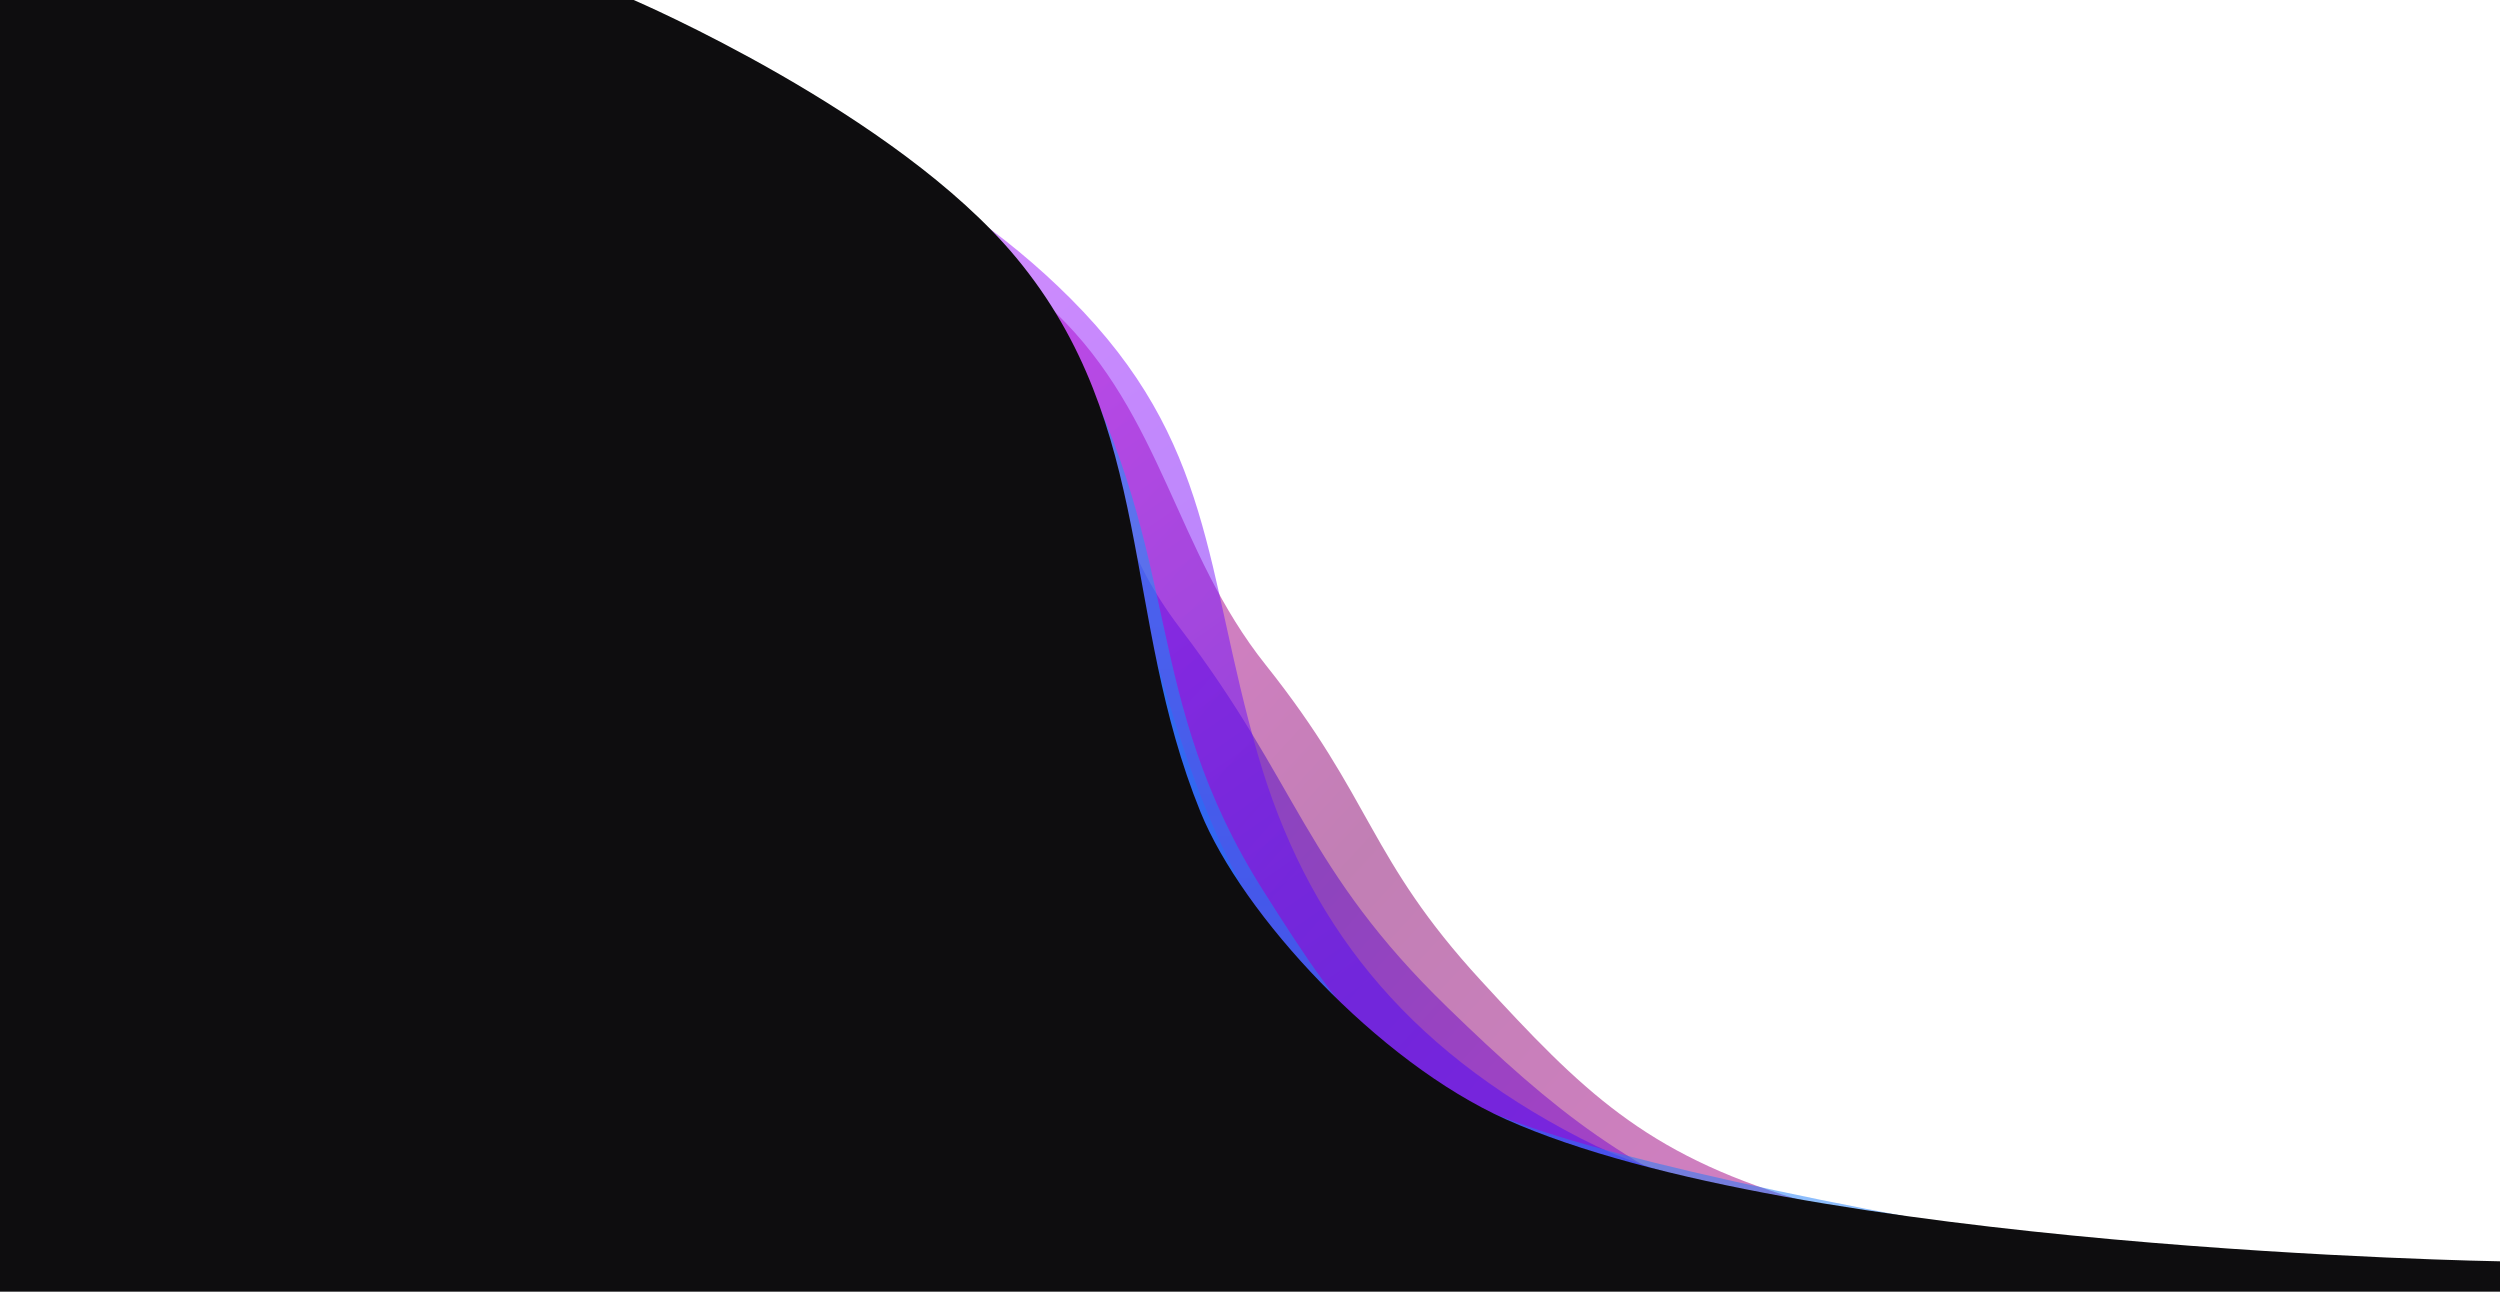
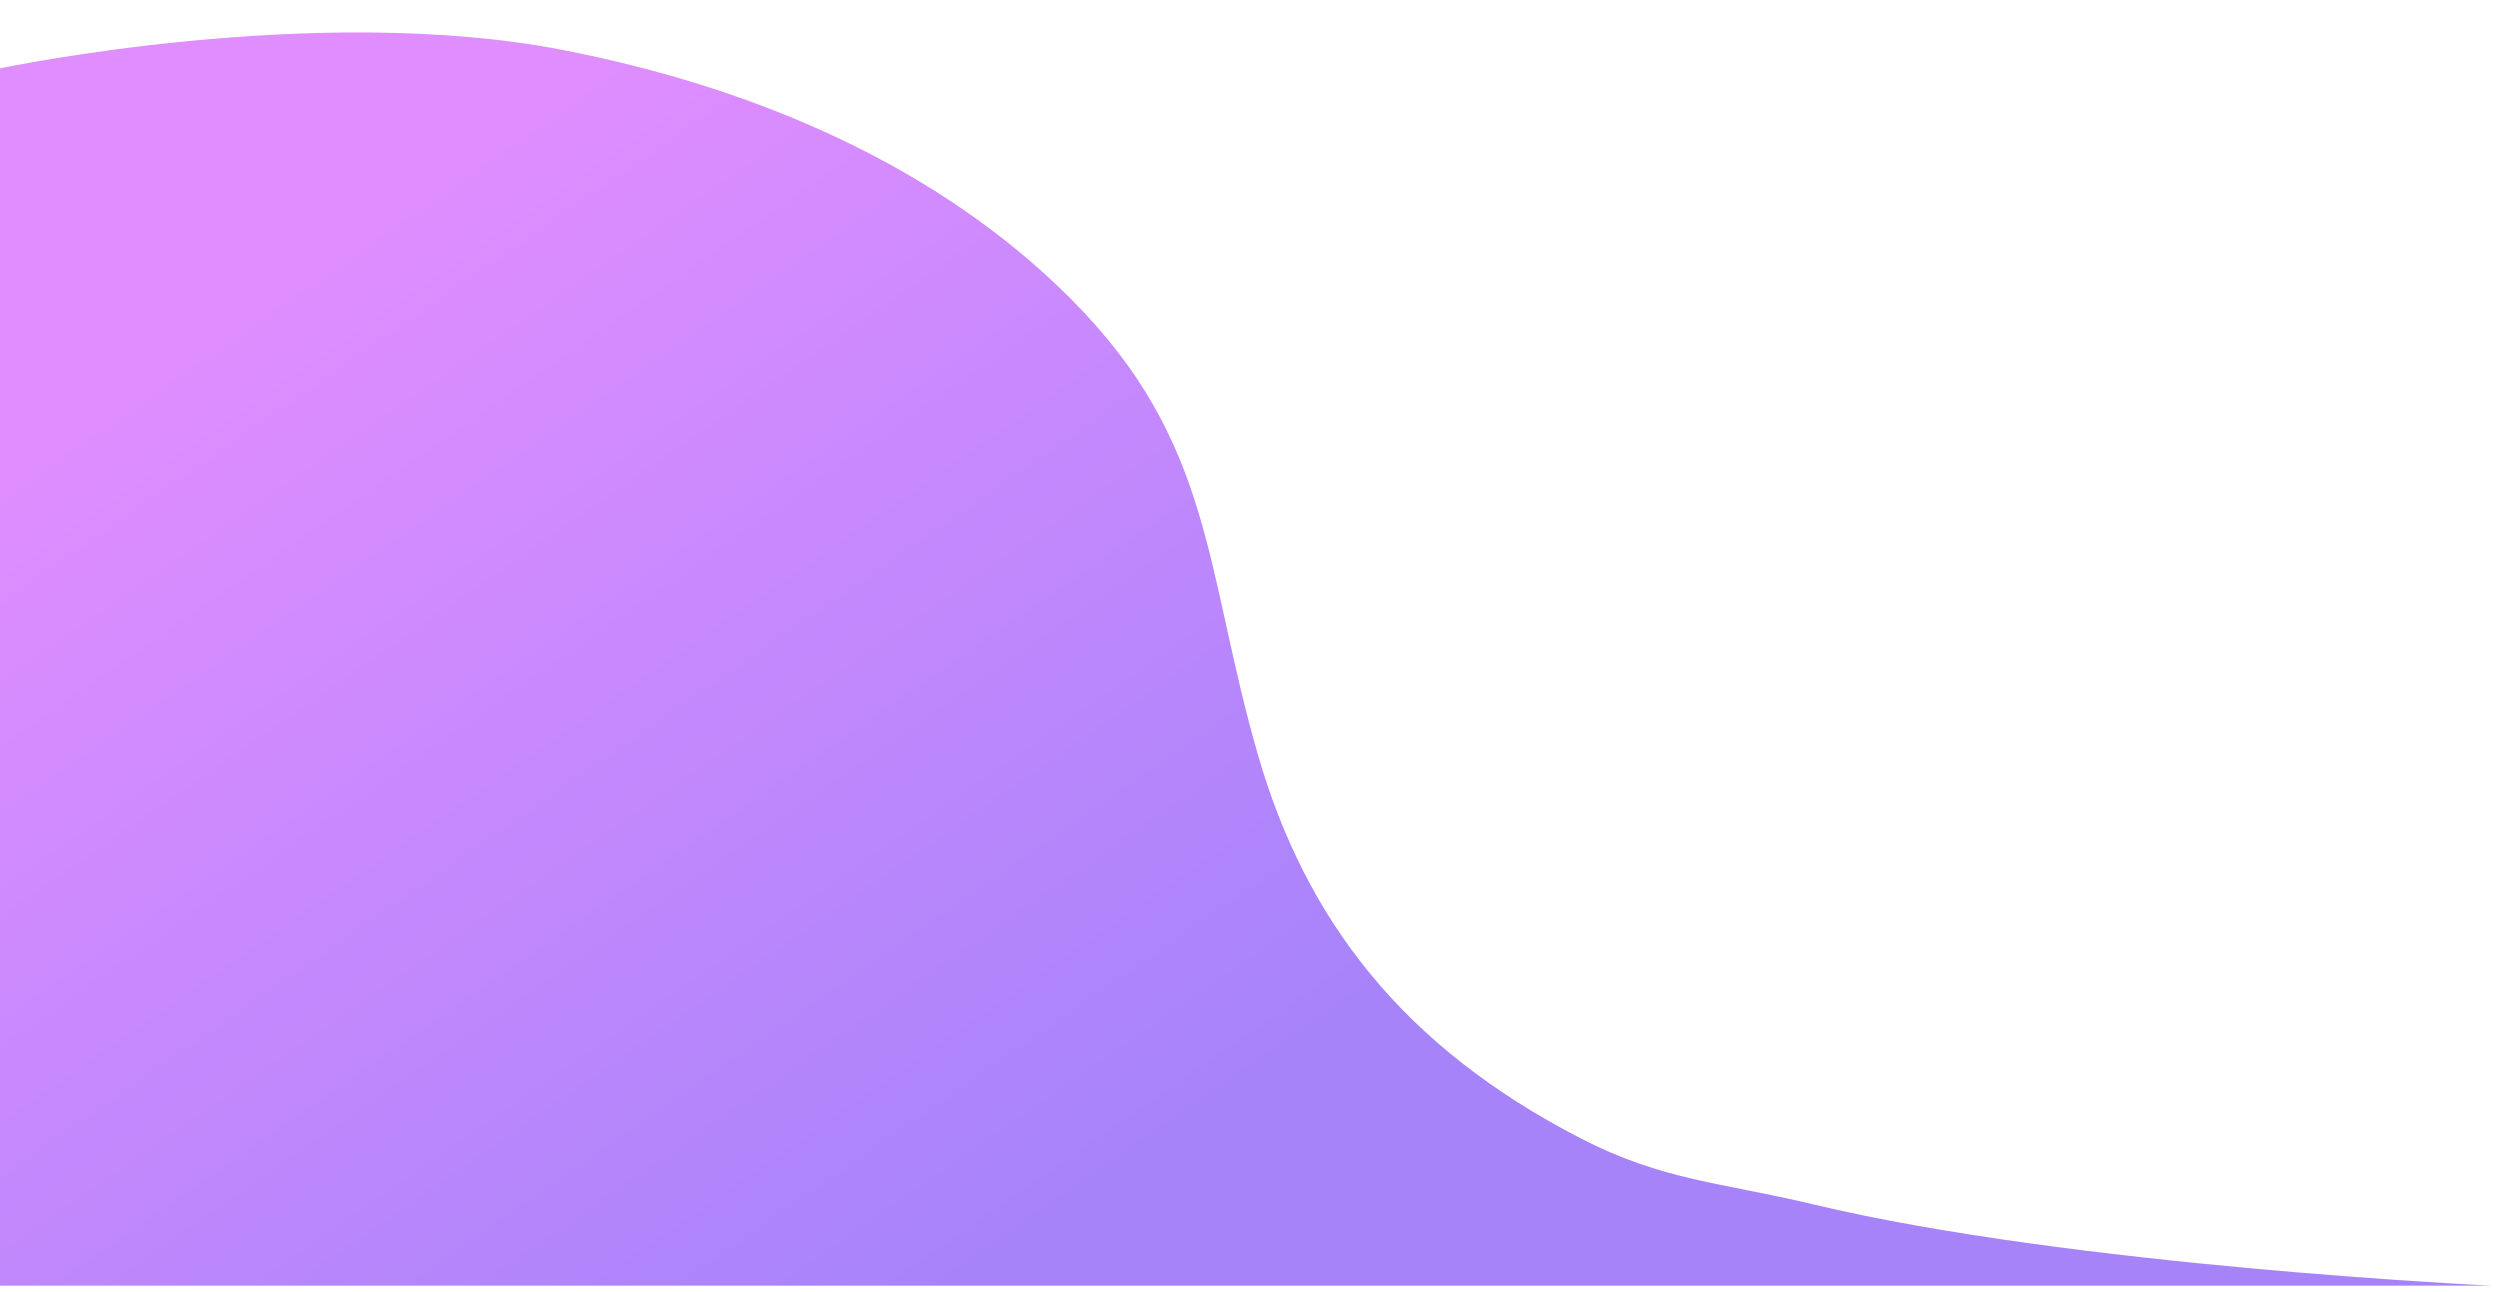
<svg xmlns="http://www.w3.org/2000/svg" width="1440" height="744" viewBox="0 0 1440 744" fill="none">
  <g clip-path="url(#clip0_1343_3066)">
    <g opacity="0.5" filter="url(#filter0_f_1343_3066)">
-       <path d="M-20 39.373C-20 39.373 237.803 -25.658 388 39.342C488 82.618 535.84 110.788 608 180.099C669.623 239.289 677.147 317.853 729 382.928C791 460.738 787.942 493.929 853 564.776C911.318 628.282 947.266 664.162 1035 690.67C1103 711.215 1156.69 712.215 1230.5 721.269C1304.31 730.323 1420 740.534 1420 740.534H-20V39.373Z" fill="url(#paint0_linear_1343_3066)" />
-     </g>
+       </g>
    <g opacity="0.5" filter="url(#filter1_f_1343_3066)">
-       <path d="M-60 39.069C-60 39.069 194.482 -15.523 333.5 34.096C442.5 73.001 499.783 70.401 572 136.385C647.529 205.396 615.894 278.199 679.5 361.509C748.091 451.348 751.274 500.287 834 580.512C896.217 640.849 937.839 673.967 1022.5 707.445C1132.73 751.032 1330 740.23 1330 740.23H-60V39.069Z" fill="url(#paint1_linear_1343_3066)" />
-     </g>
+       </g>
    <g opacity="0.5" filter="url(#filter2_f_1343_3066)">
      <path d="M0 39.382C0 39.382 181.655 0.934 324.5 28.851C436.747 50.788 540.931 96.266 616.5 171.833C699.412 254.744 693.684 327.726 724.5 434.51C752 529.805 807.84 602.766 910.5 655.699C957.891 680.134 991.434 681.029 1044.5 693.73C1193.15 729.307 1435.5 740.543 1435.5 740.543H0V39.382Z" fill="url(#paint2_linear_1343_3066)" />
    </g>
    <g opacity="0.5" filter="url(#filter3_f_1343_3066)">
-       <path d="M0 38.832C0 38.832 275 -0.437 355.5 32.348C435.413 64.894 549.149 96.169 610 209.824C676 333.095 660.838 546.88 846 636.902C935.307 680.322 1000.63 688.93 1101 705.704C1298.32 738.68 1612 739.993 1612 739.993H0V38.832Z" fill="url(#paint3_linear_1343_3066)" />
-     </g>
+       </g>
    <g opacity="0.5" filter="url(#filter4_f_1343_3066)">
-       <path d="M0 39.484C0 39.484 299 -4.371 379.5 28.414C459.413 60.959 572.402 117.406 616.5 199.77C682.5 323.041 656.5 400.851 728 513.631C777.708 592.038 800.383 624.366 897 654.388C980 680.179 1160.44 715.642 1281 728.65C1386.17 739.998 1552 740.646 1552 740.646H0V39.484Z" fill="url(#paint4_linear_1343_3066)" />
-     </g>
-     <path d="M585.5 148.625C516.195 64.886 365 0 365 0H0V744H1440V726.515C1440 726.515 1035.5 719.958 867.5 644.771C793.61 611.702 715.5 526.745 691.5 467.732C645.587 354.837 665.84 245.697 585.5 148.625Z" fill="#0E0D0F" />
+       </g>
  </g>
  <defs>
    <filter id="filter0_f_1343_3066" x="-60" y="-29.539" width="1520" height="810.072" filterUnits="userSpaceOnUse" color-interpolation-filters="sRGB">
      <feFlood flood-opacity="0" result="BackgroundImageFix" />
      <feBlend mode="normal" in="SourceGraphic" in2="BackgroundImageFix" result="shape" />
      <feGaussianBlur stdDeviation="20" result="effect1_foregroundBlur_1343_3066" />
    </filter>
    <filter id="filter1_f_1343_3066" x="-100" y="-26.737" width="1470" height="808.153" filterUnits="userSpaceOnUse" color-interpolation-filters="sRGB">
      <feFlood flood-opacity="0" result="BackgroundImageFix" />
      <feBlend mode="normal" in="SourceGraphic" in2="BackgroundImageFix" result="shape" />
      <feGaussianBlur stdDeviation="20" result="effect1_foregroundBlur_1343_3066" />
    </filter>
    <filter id="filter2_f_1343_3066" x="-40" y="-21.313" width="1515.5" height="801.856" filterUnits="userSpaceOnUse" color-interpolation-filters="sRGB">
      <feFlood flood-opacity="0" result="BackgroundImageFix" />
      <feBlend mode="normal" in="SourceGraphic" in2="BackgroundImageFix" result="shape" />
      <feGaussianBlur stdDeviation="20" result="effect1_foregroundBlur_1343_3066" />
    </filter>
    <filter id="filter3_f_1343_3066" x="-40" y="-20.713" width="1692" height="800.706" filterUnits="userSpaceOnUse" color-interpolation-filters="sRGB">
      <feFlood flood-opacity="0" result="BackgroundImageFix" />
      <feBlend mode="normal" in="SourceGraphic" in2="BackgroundImageFix" result="shape" />
      <feGaussianBlur stdDeviation="20" result="effect1_foregroundBlur_1343_3066" />
    </filter>
    <filter id="filter4_f_1343_3066" x="-40" y="-23.753" width="1632" height="804.399" filterUnits="userSpaceOnUse" color-interpolation-filters="sRGB">
      <feFlood flood-opacity="0" result="BackgroundImageFix" />
      <feBlend mode="normal" in="SourceGraphic" in2="BackgroundImageFix" result="shape" />
      <feGaussianBlur stdDeviation="20" result="effect1_foregroundBlur_1343_3066" />
    </filter>
    <linearGradient id="paint0_linear_1343_3066" x1="374" y1="12.271" x2="1294.09" y2="861.748" gradientUnits="userSpaceOnUse">
      <stop stop-color="#FE00D3" />
      <stop offset="0.5" stop-color="#84006A" />
      <stop offset="1" stop-color="#C1009F" />
    </linearGradient>
    <linearGradient id="paint1_linear_1343_3066" x1="232" y1="-0.273" x2="1216.73" y2="868.6" gradientUnits="userSpaceOnUse">
      <stop stop-color="#CF02DC" />
      <stop offset="0.25" stop-color="#6500DA" />
      <stop offset="0.5" stop-color="#500AC6" />
      <stop offset="0.851" stop-color="#9006D1" />
    </linearGradient>
    <linearGradient id="paint2_linear_1343_3066" x1="478.5" y1="-46.296" x2="866.463" y2="514.293" gradientUnits="userSpaceOnUse">
      <stop stop-color="#BF1CFF" />
      <stop offset="1" stop-color="#5008F6" />
    </linearGradient>
    <linearGradient id="paint3_linear_1343_3066" x1="482.5" y1="55.443" x2="955.039" y2="703.847" gradientUnits="userSpaceOnUse">
      <stop stop-color="#226BF9" />
      <stop offset="1" stop-color="#304CF7" />
    </linearGradient>
    <linearGradient id="paint4_linear_1343_3066" x1="776" y1="-13.601" x2="776" y2="740.645" gradientUnits="userSpaceOnUse">
      <stop offset="0.01" stop-color="#00B5FB" />
      <stop offset="1" stop-color="#1D77F9" />
    </linearGradient>
    <clipPath id="clip0_1343_3066">
      <rect width="1440" height="744" fill="white" />
    </clipPath>
  </defs>
</svg>